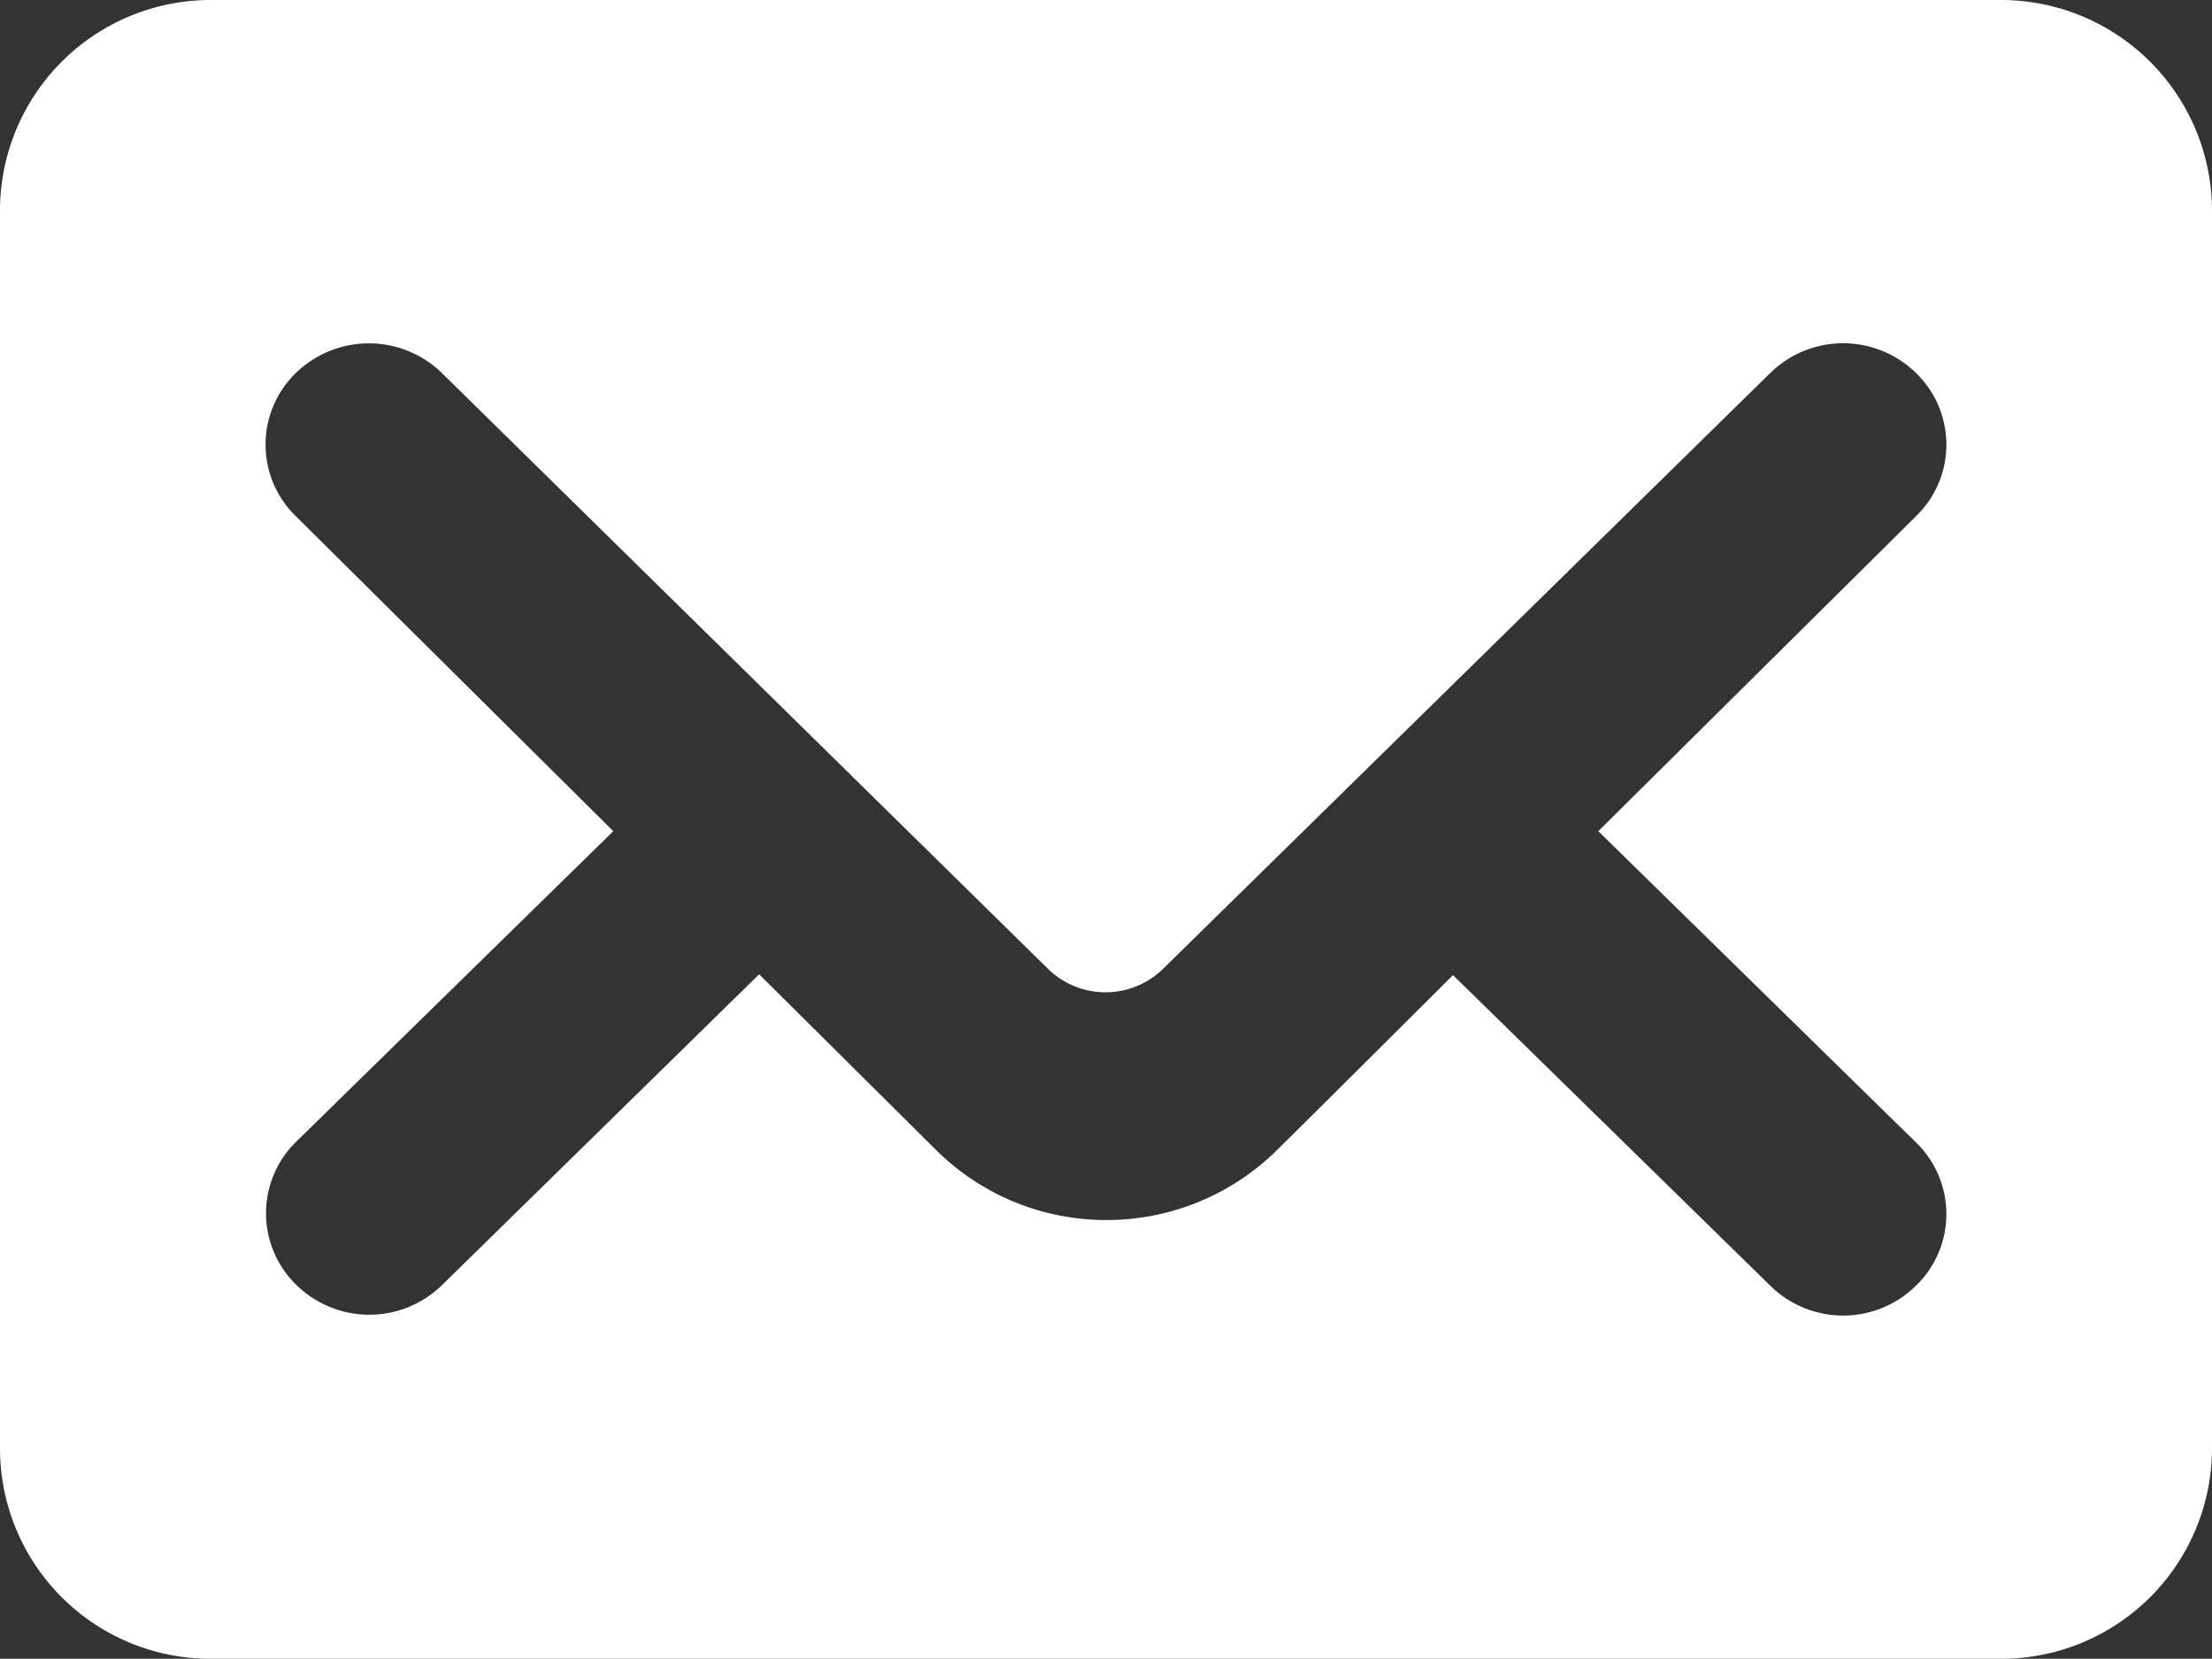
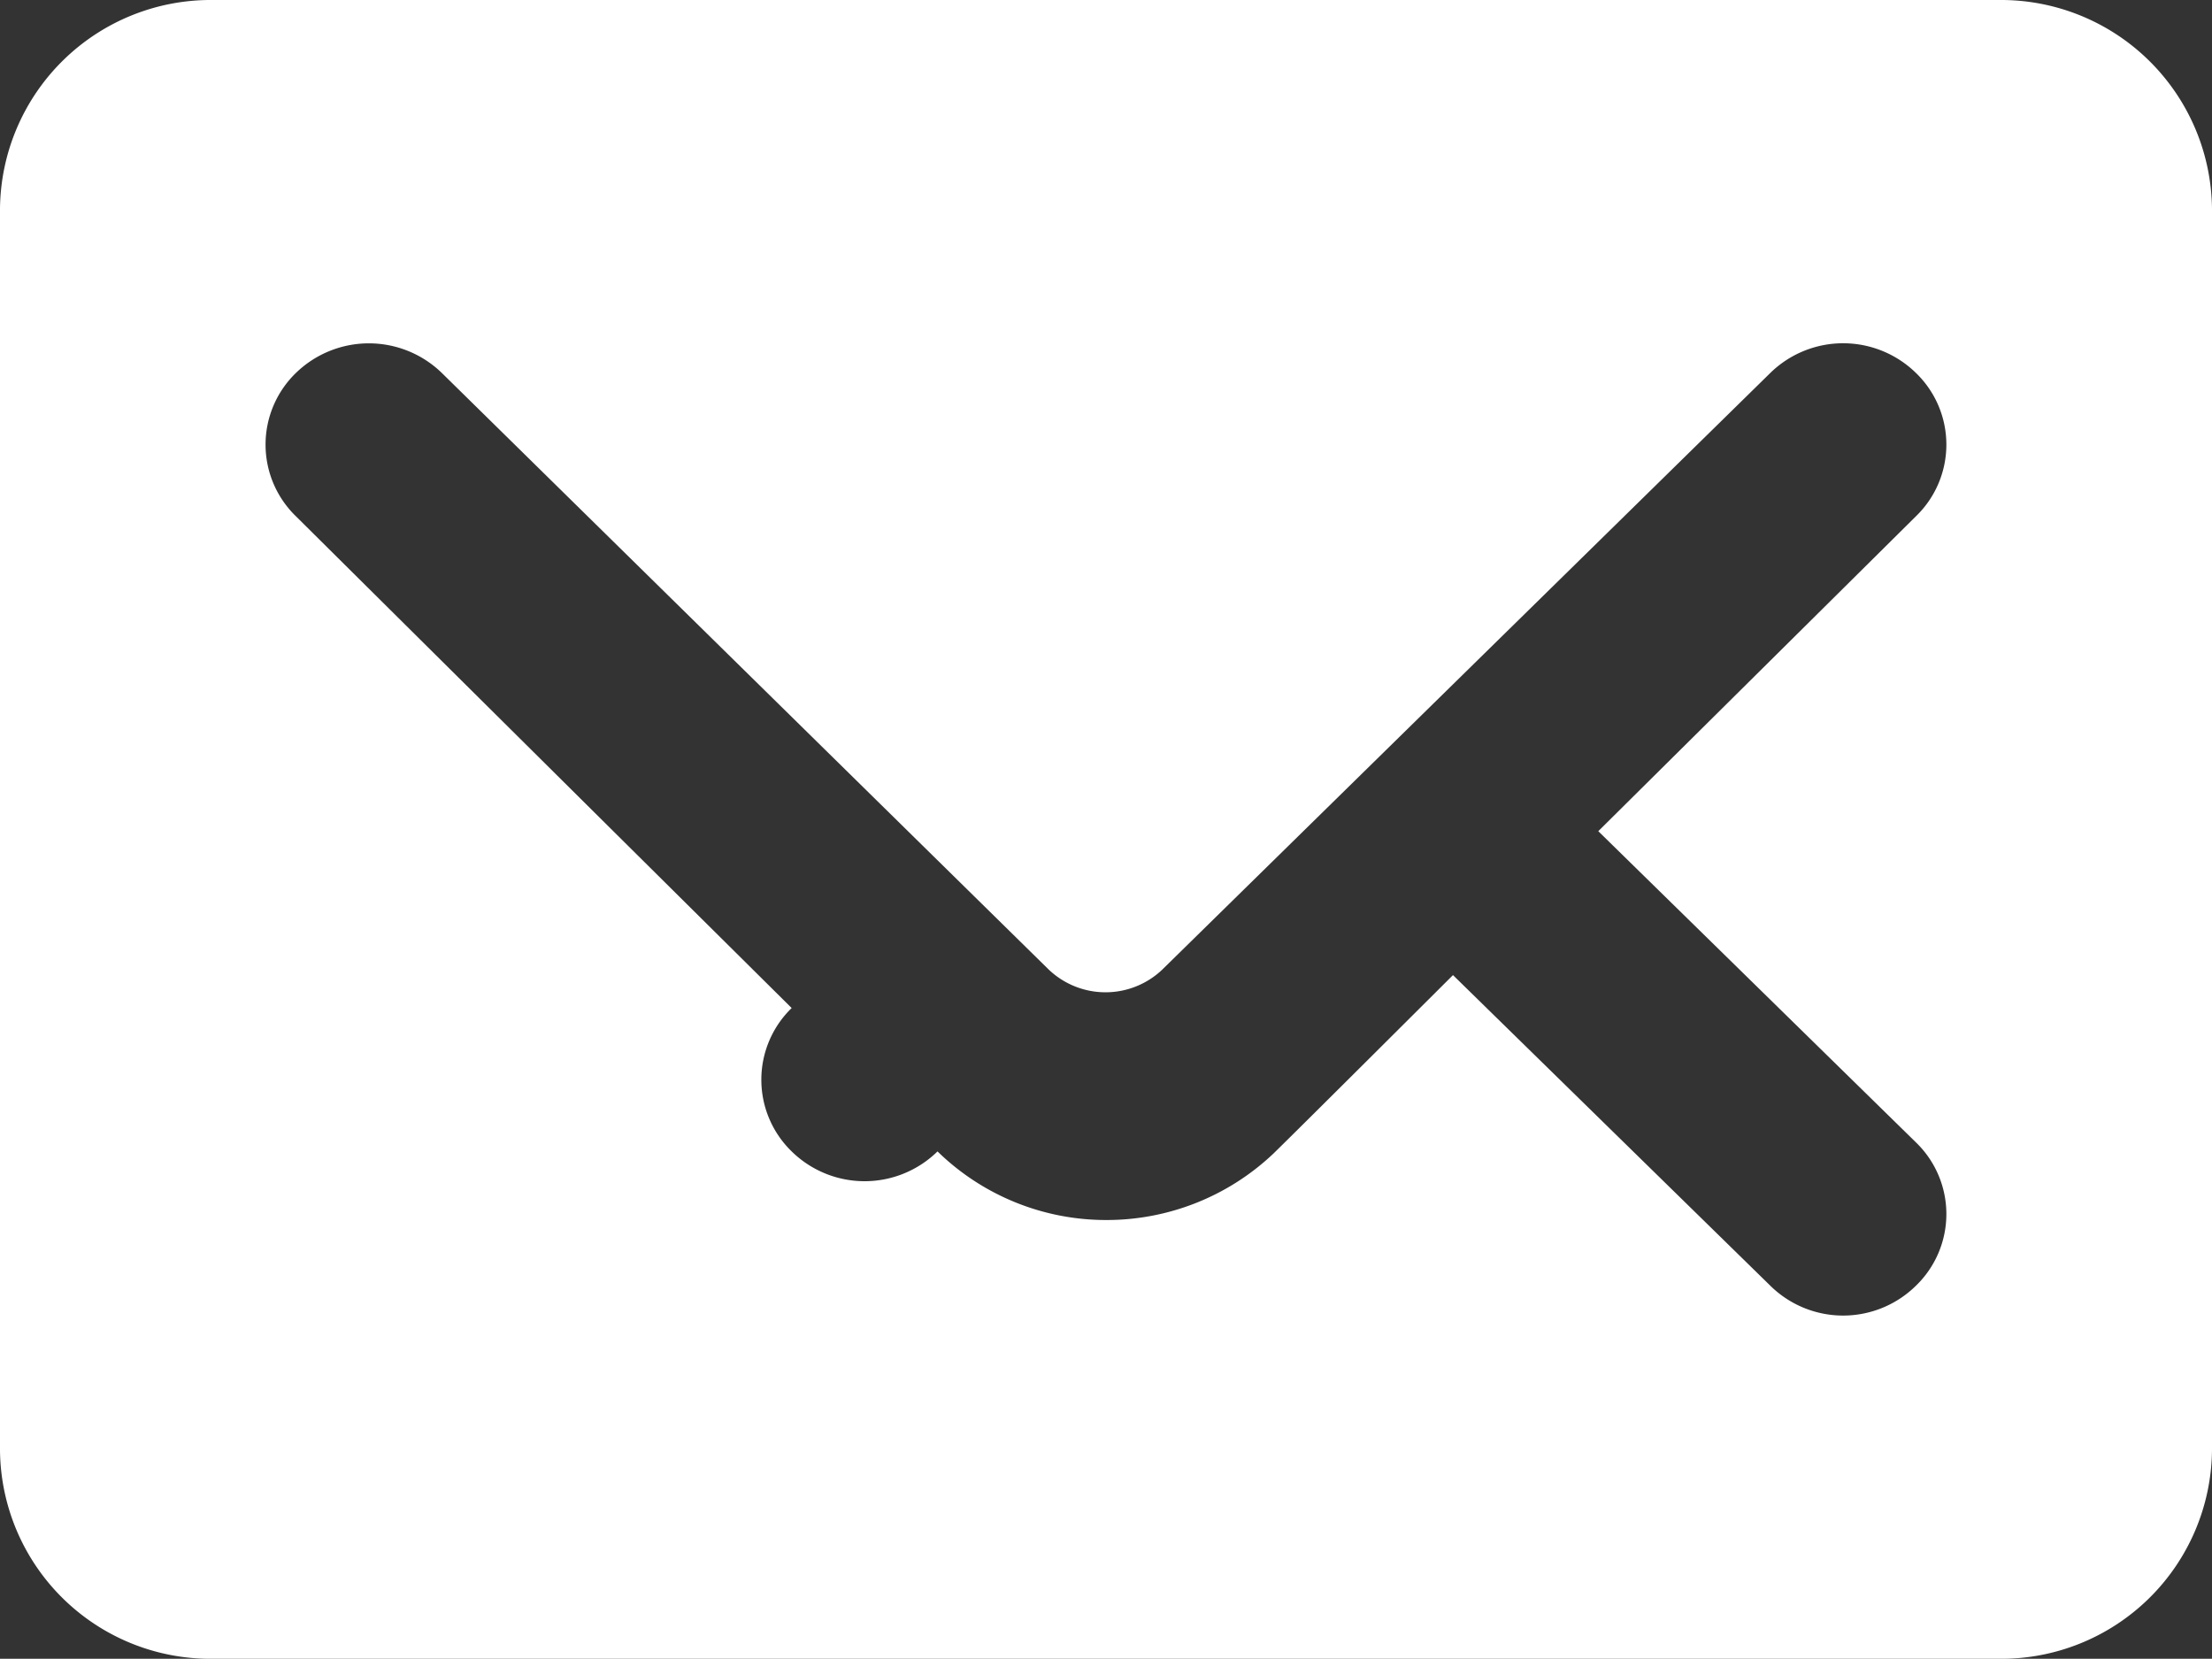
<svg xmlns="http://www.w3.org/2000/svg" width="16.122" height="12.09" viewBox="0 0 16.122 12.09">
  <rect x="0" y="0" width="16.122" height="12.09" fill="#333333" stroke="none" />
  <defs>
    <style>
      .cls-1 {
        fill: #fff;
      }
    </style>
  </defs>
-   <path id="Trazado_3974" data-name="Trazado 3974" class="cls-1" d="M-9039.086-3176.423a1.534,1.534,0,0,0,1.55,1.521h13.022a1.536,1.536,0,0,0,1.55-1.521v-9.048a1.538,1.538,0,0,0-1.55-1.521h-13.022a1.536,1.536,0,0,0-1.55,1.521Zm4.47-4.511-2.313-2.295a.727.727,0,0,1,0-1.045.763.763,0,0,1,1.063,0l4.424,4.349a.6.6,0,0,0,.827,0l4.432-4.349a.759.759,0,0,1,1.061,0,.726.726,0,0,1,0,1.045l-2.315,2.295,2.315,2.268a.726.726,0,0,1,0,1.045.756.756,0,0,1-1.061,0l-2.313-2.264s-1.108,1.105-1.308,1.3a1.766,1.766,0,0,1-1.22.485,1.758,1.758,0,0,1-1.229-.5l-1.3-1.291-2.31,2.264a.759.759,0,0,1-1.063,0,.728.728,0,0,1,0-1.045Z" transform="translate(9039.086 3186.992)" />
+   <path id="Trazado_3974" data-name="Trazado 3974" class="cls-1" d="M-9039.086-3176.423a1.534,1.534,0,0,0,1.55,1.521h13.022a1.536,1.536,0,0,0,1.55-1.521v-9.048a1.538,1.538,0,0,0-1.55-1.521h-13.022a1.536,1.536,0,0,0-1.55,1.521Zm4.47-4.511-2.313-2.295a.727.727,0,0,1,0-1.045.763.763,0,0,1,1.063,0l4.424,4.349a.6.6,0,0,0,.827,0l4.432-4.349a.759.759,0,0,1,1.061,0,.726.726,0,0,1,0,1.045l-2.315,2.295,2.315,2.268a.726.726,0,0,1,0,1.045.756.756,0,0,1-1.061,0l-2.313-2.264s-1.108,1.105-1.308,1.3a1.766,1.766,0,0,1-1.22.485,1.758,1.758,0,0,1-1.229-.5a.759.759,0,0,1-1.063,0,.728.728,0,0,1,0-1.045Z" transform="translate(9039.086 3186.992)" />
</svg>